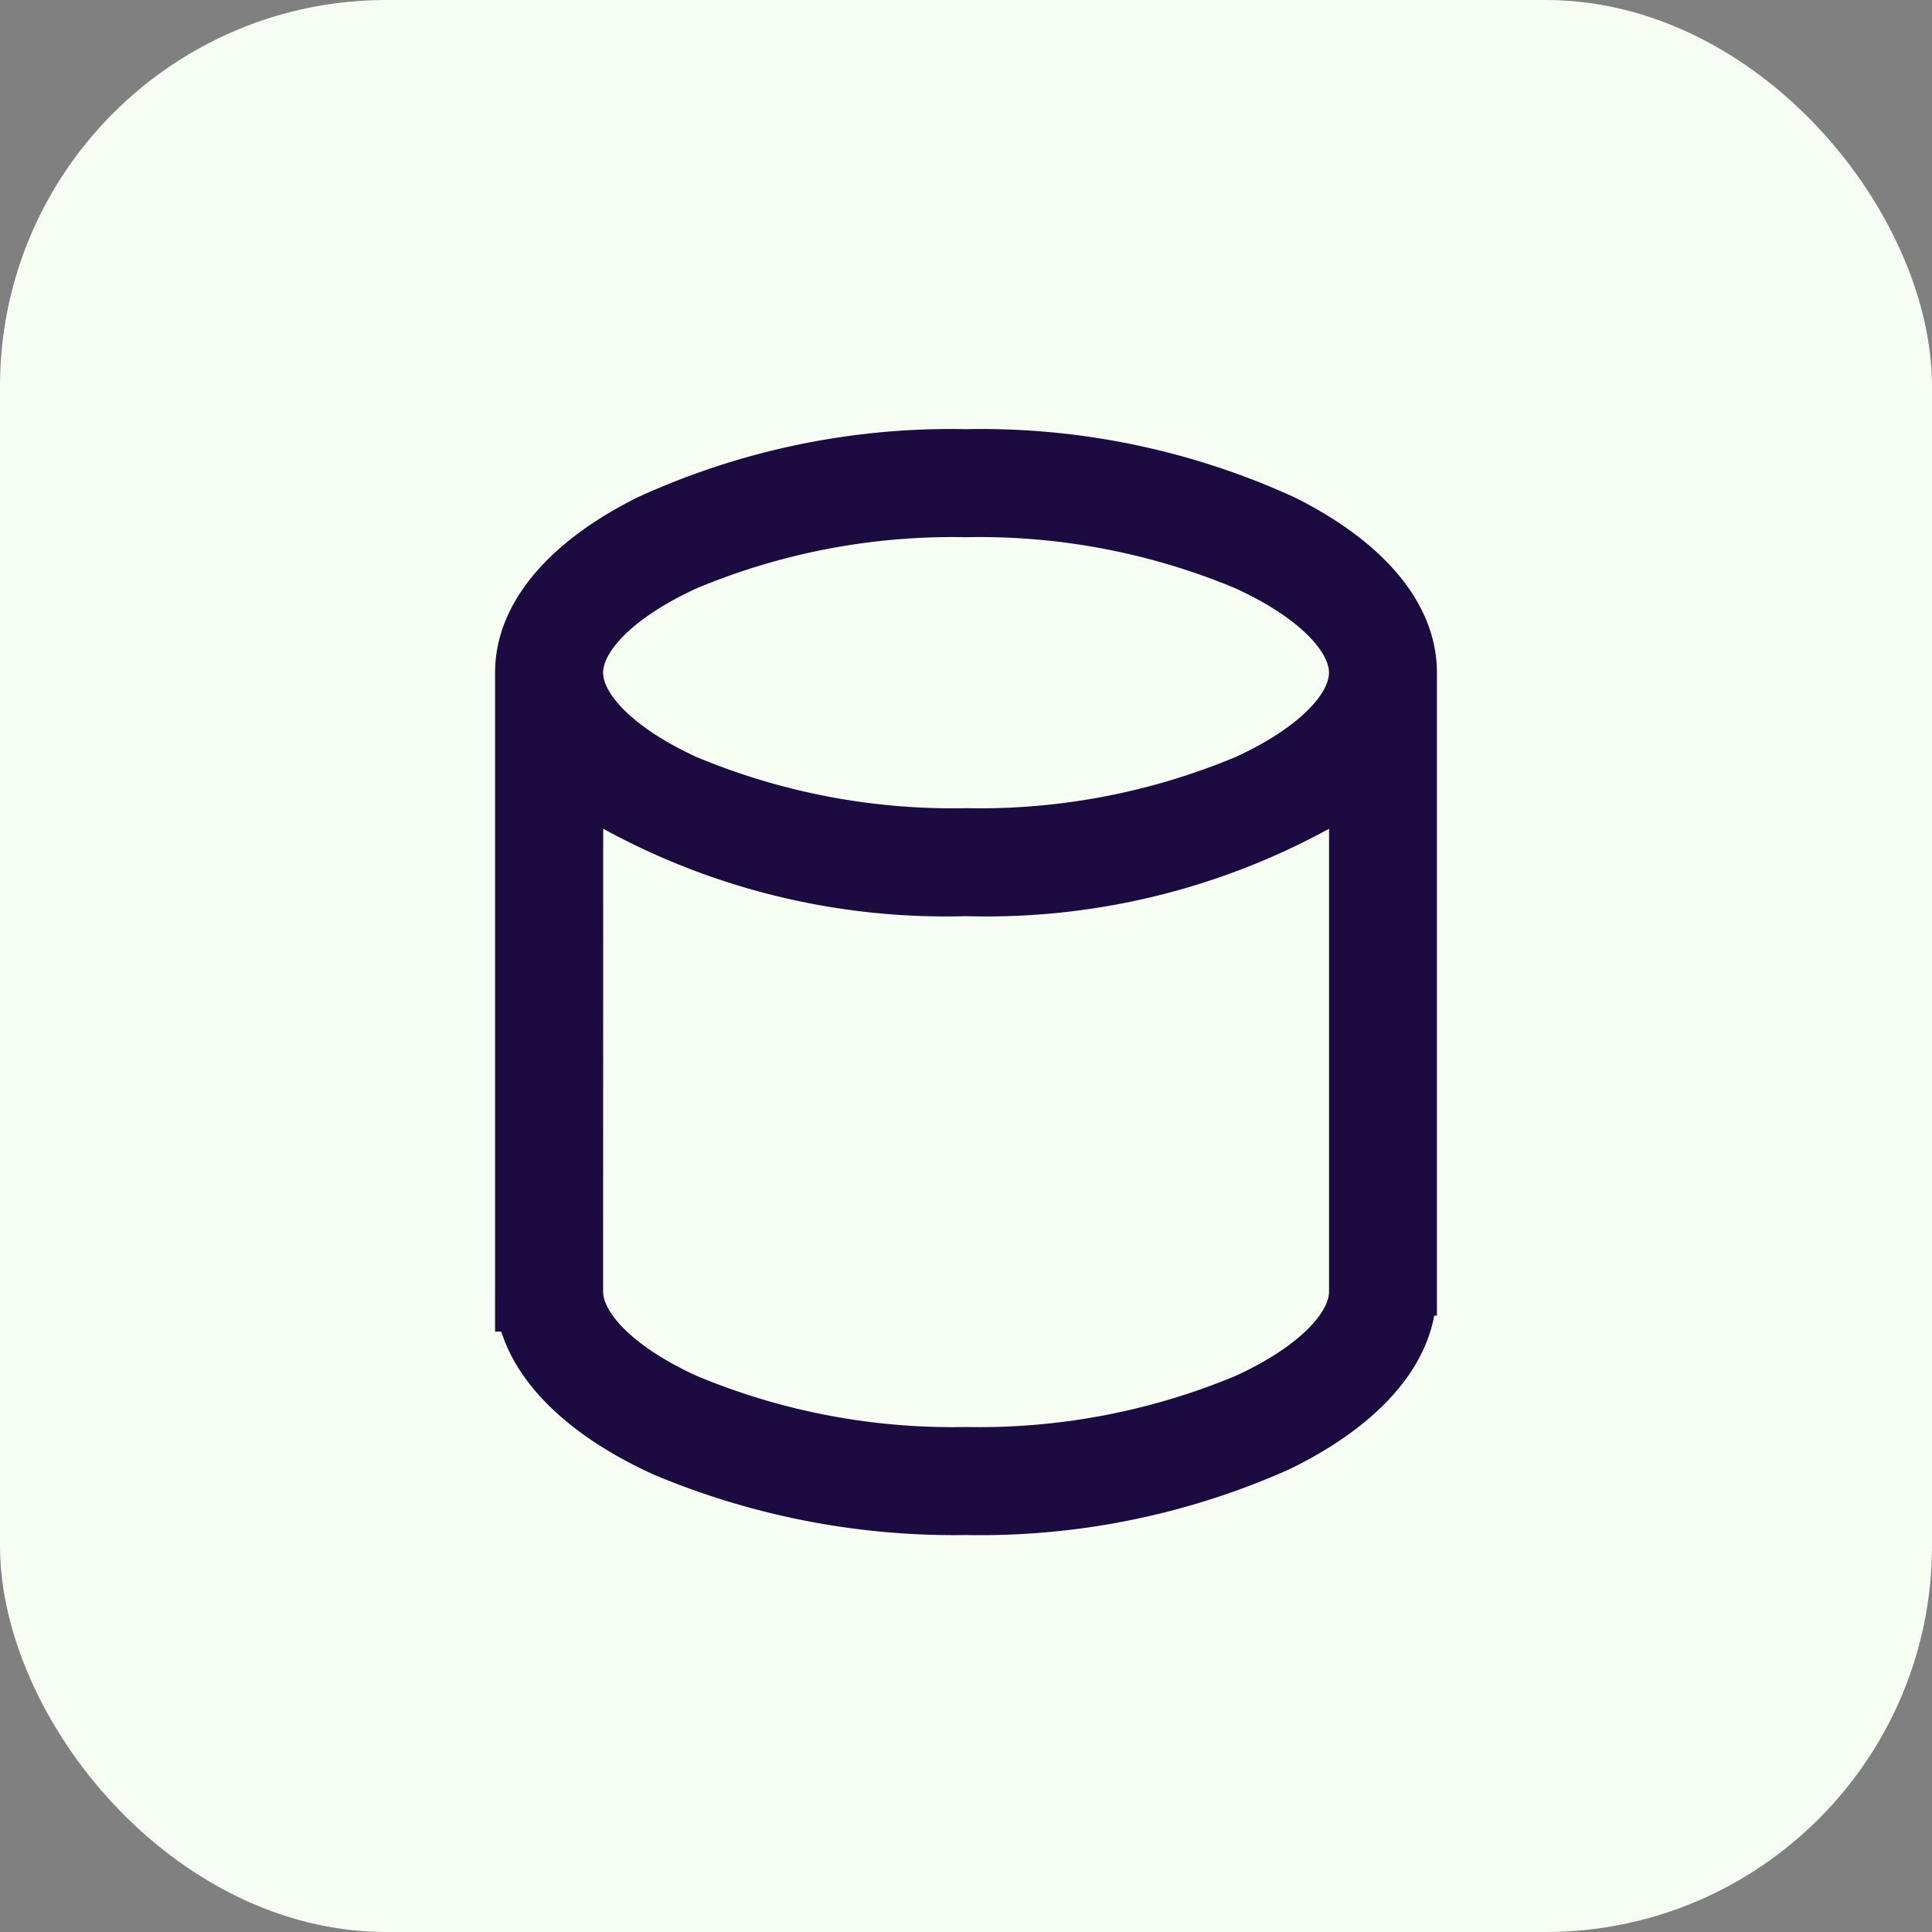
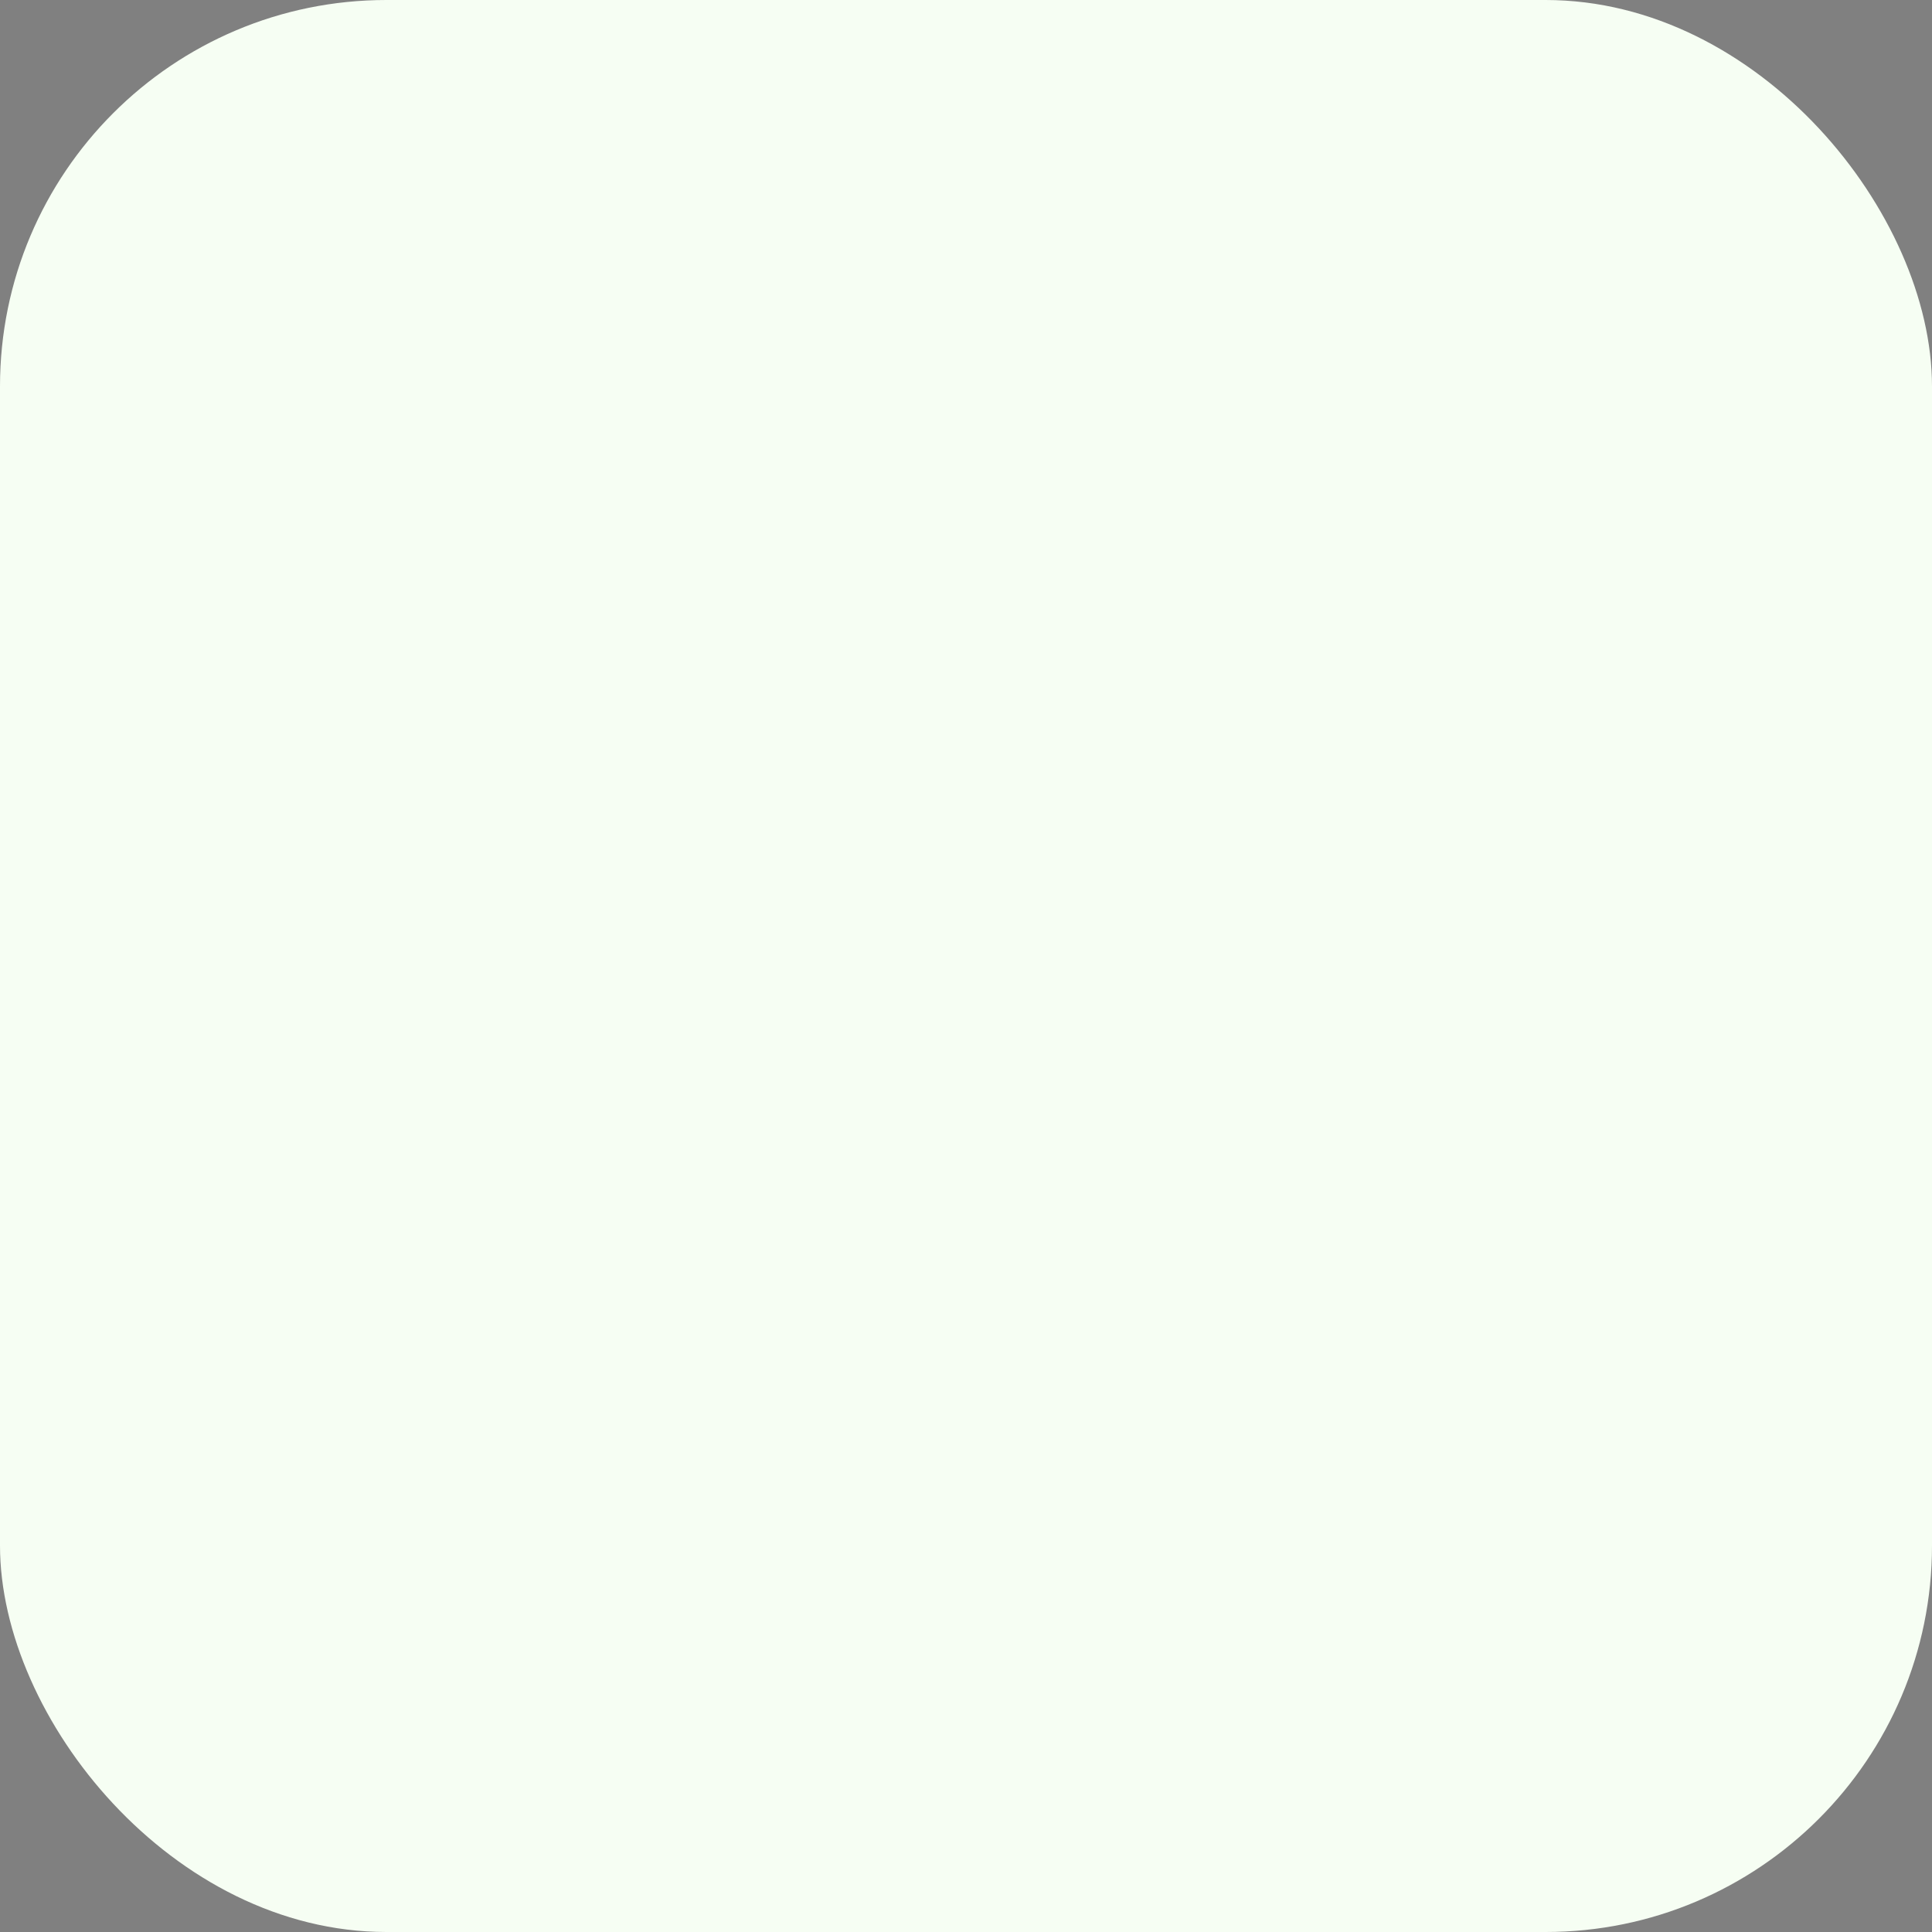
<svg xmlns="http://www.w3.org/2000/svg" width="60" height="60" viewBox="0 0 60 60">
  <rect x="0" y="0" width="60" height="60" fill="#808080" stroke="none" />
  <g id="Group_465" data-name="Group 465" transform="translate(-907 -1617)">
    <rect id="Rectangle_1674" data-name="Rectangle 1674" width="60" height="60" rx="12" transform="translate(907 1617)" fill="#f6fef3" />
-     <path id="Union_1" data-name="Union 1" d="M-10750.064-4.529c-2.537-1.15-4.2-2.718-4.742-4.445h-.194V-29.437c0-2.086,1.568-4.019,4.416-5.441A23.357,23.357,0,0,1-10740.374-37a23.369,23.369,0,0,1,10.211,2.122c2.848,1.422,4.413,3.355,4.413,5.441V-9.471h-.084c-.34,1.841-1.922,3.522-4.508,4.777a23.542,23.542,0,0,1-10.032,2.038A24.09,24.09,0,0,1-10750.064-4.529Zm-1.581-5.69c0,.642.9,1.7,2.9,2.618a20.643,20.643,0,0,0,8.373,1.59A20.693,20.693,0,0,0-10732-7.6c2-.918,2.9-1.978,2.9-2.621v-14.37a22.129,22.129,0,0,1-11.271,2.715,22.135,22.135,0,0,1-11.271-2.715Zm2.9-21.836c-2,.918-2.9,1.976-2.9,2.618s.9,1.7,2.9,2.618a20.643,20.643,0,0,0,8.373,1.59,20.632,20.632,0,0,0,8.37-1.59c2-.918,2.9-1.976,2.9-2.618s-.9-1.7-2.9-2.618a20.632,20.632,0,0,0-8.37-1.59A20.643,20.643,0,0,0-10748.747-32.055Z" transform="translate(11677.375 1667.328)" fill="#1b0b41" />
  </g>
</svg>